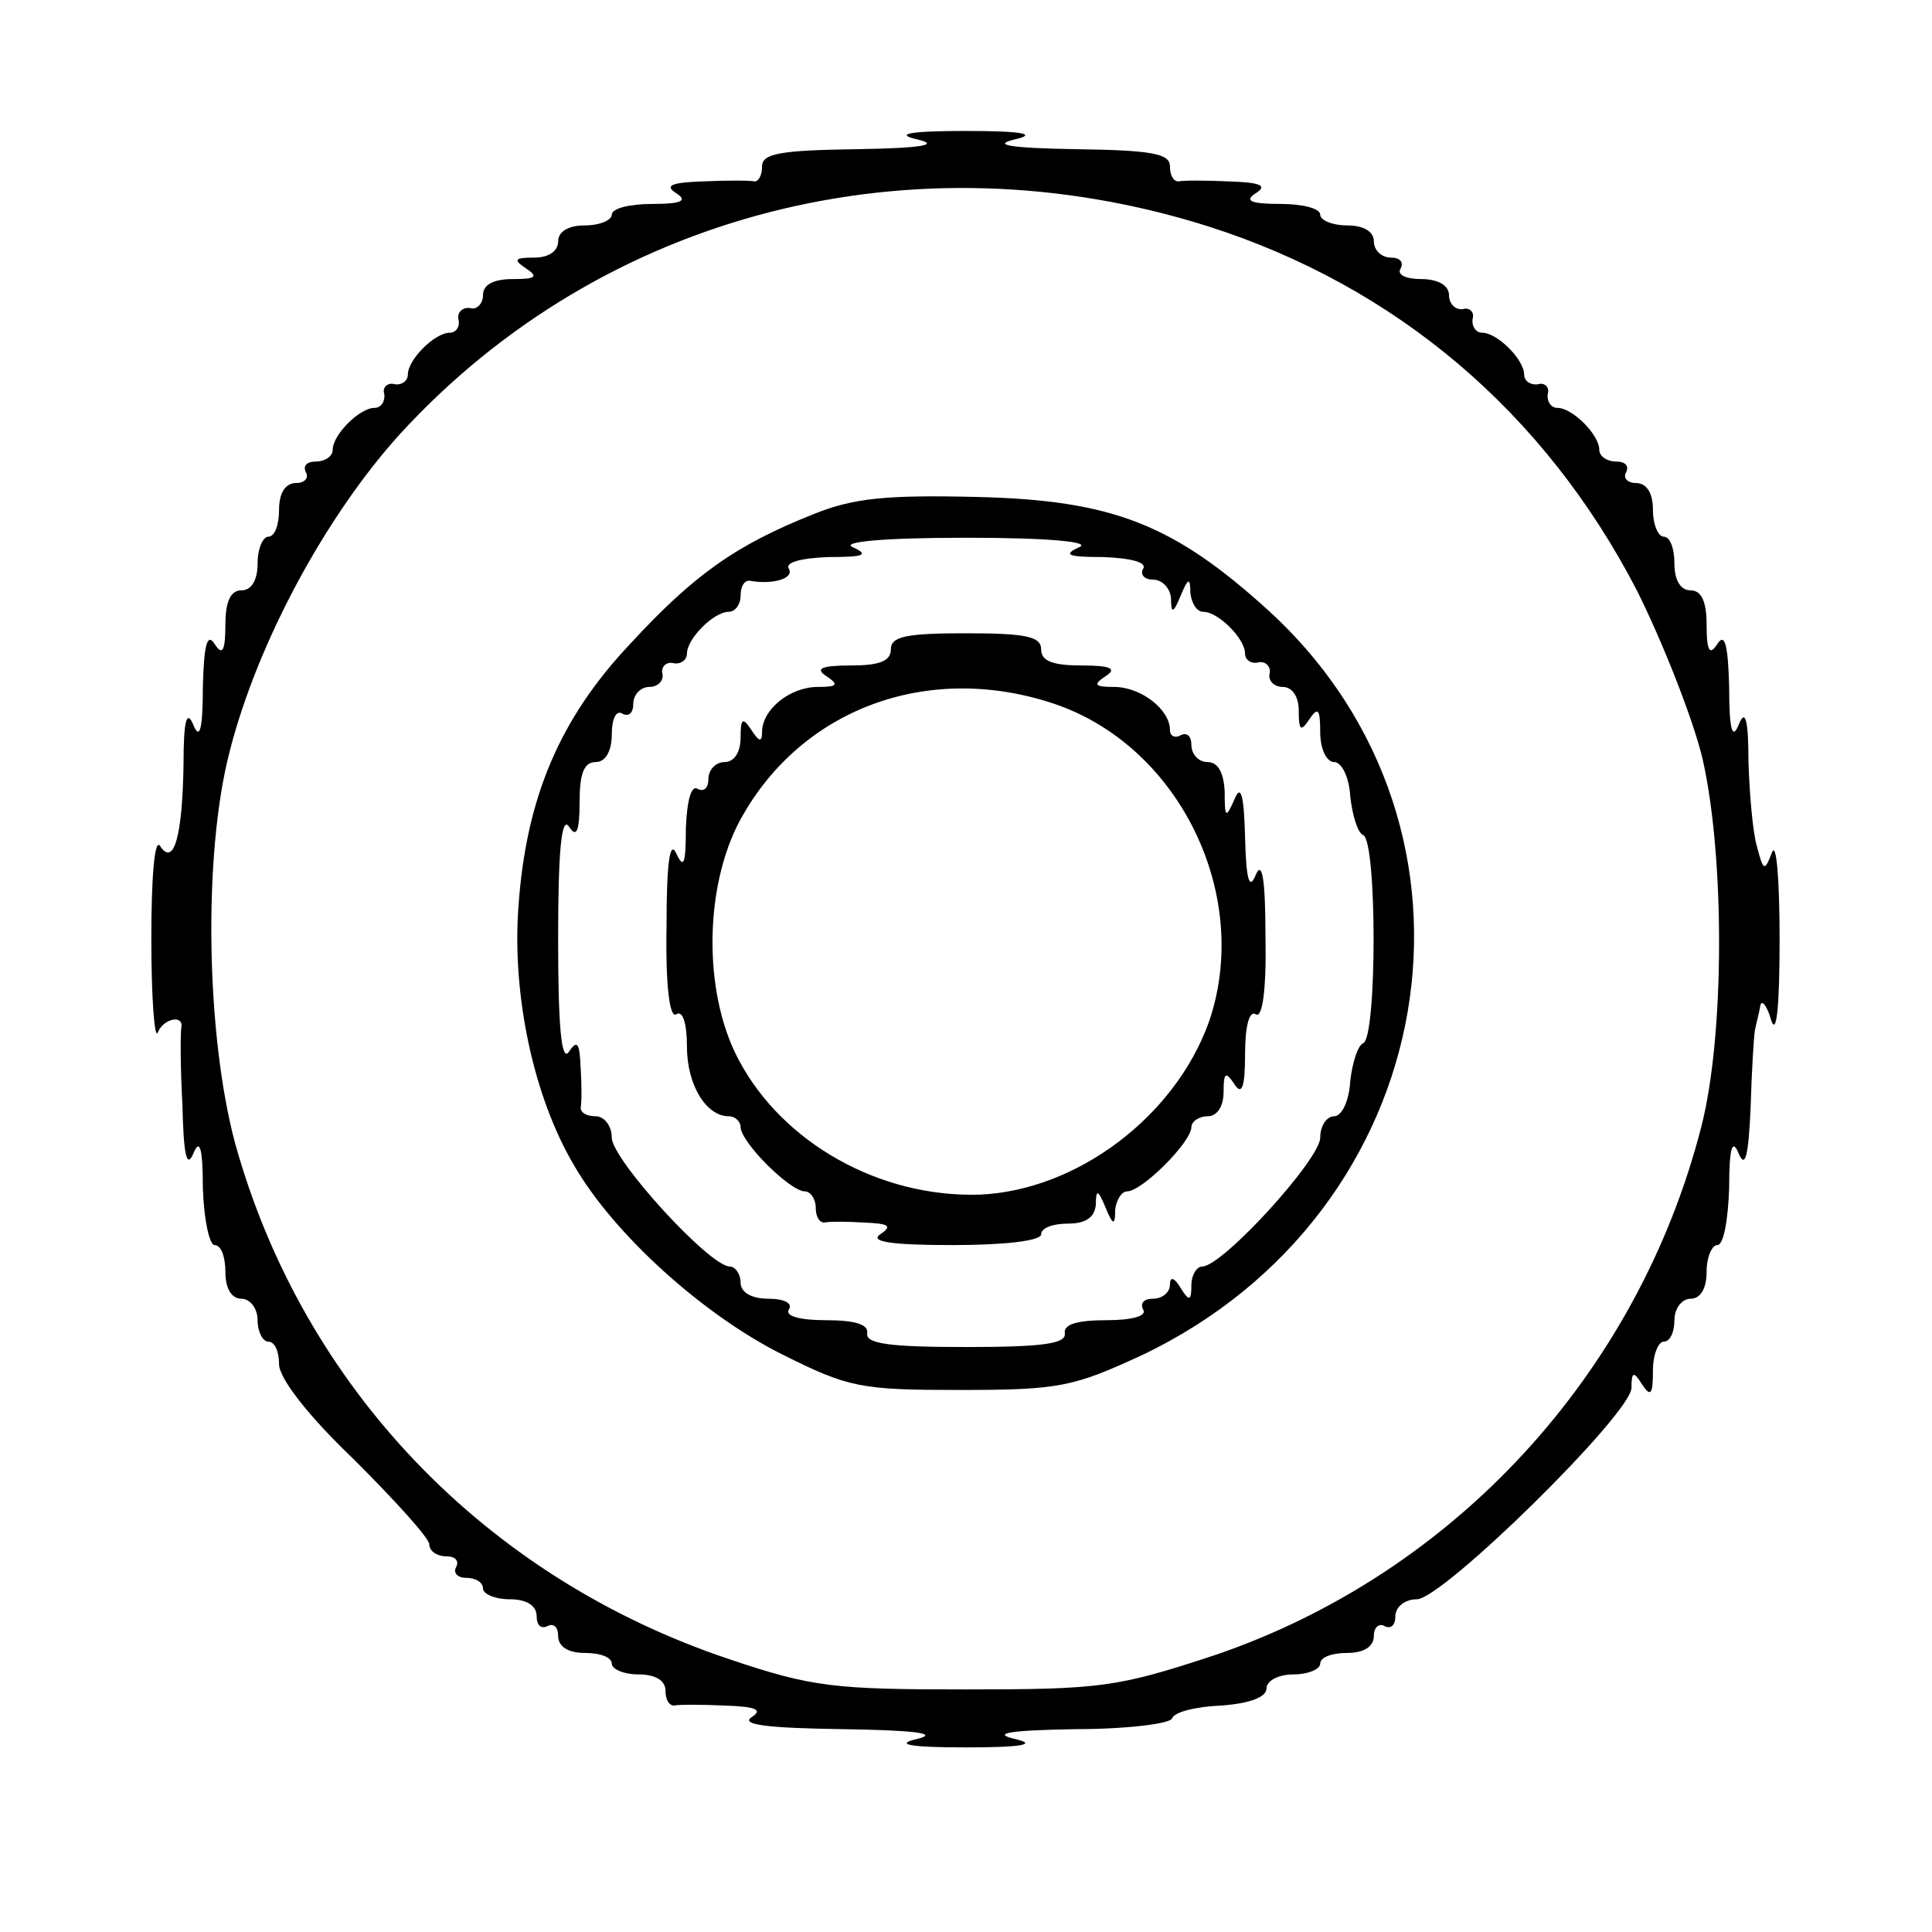
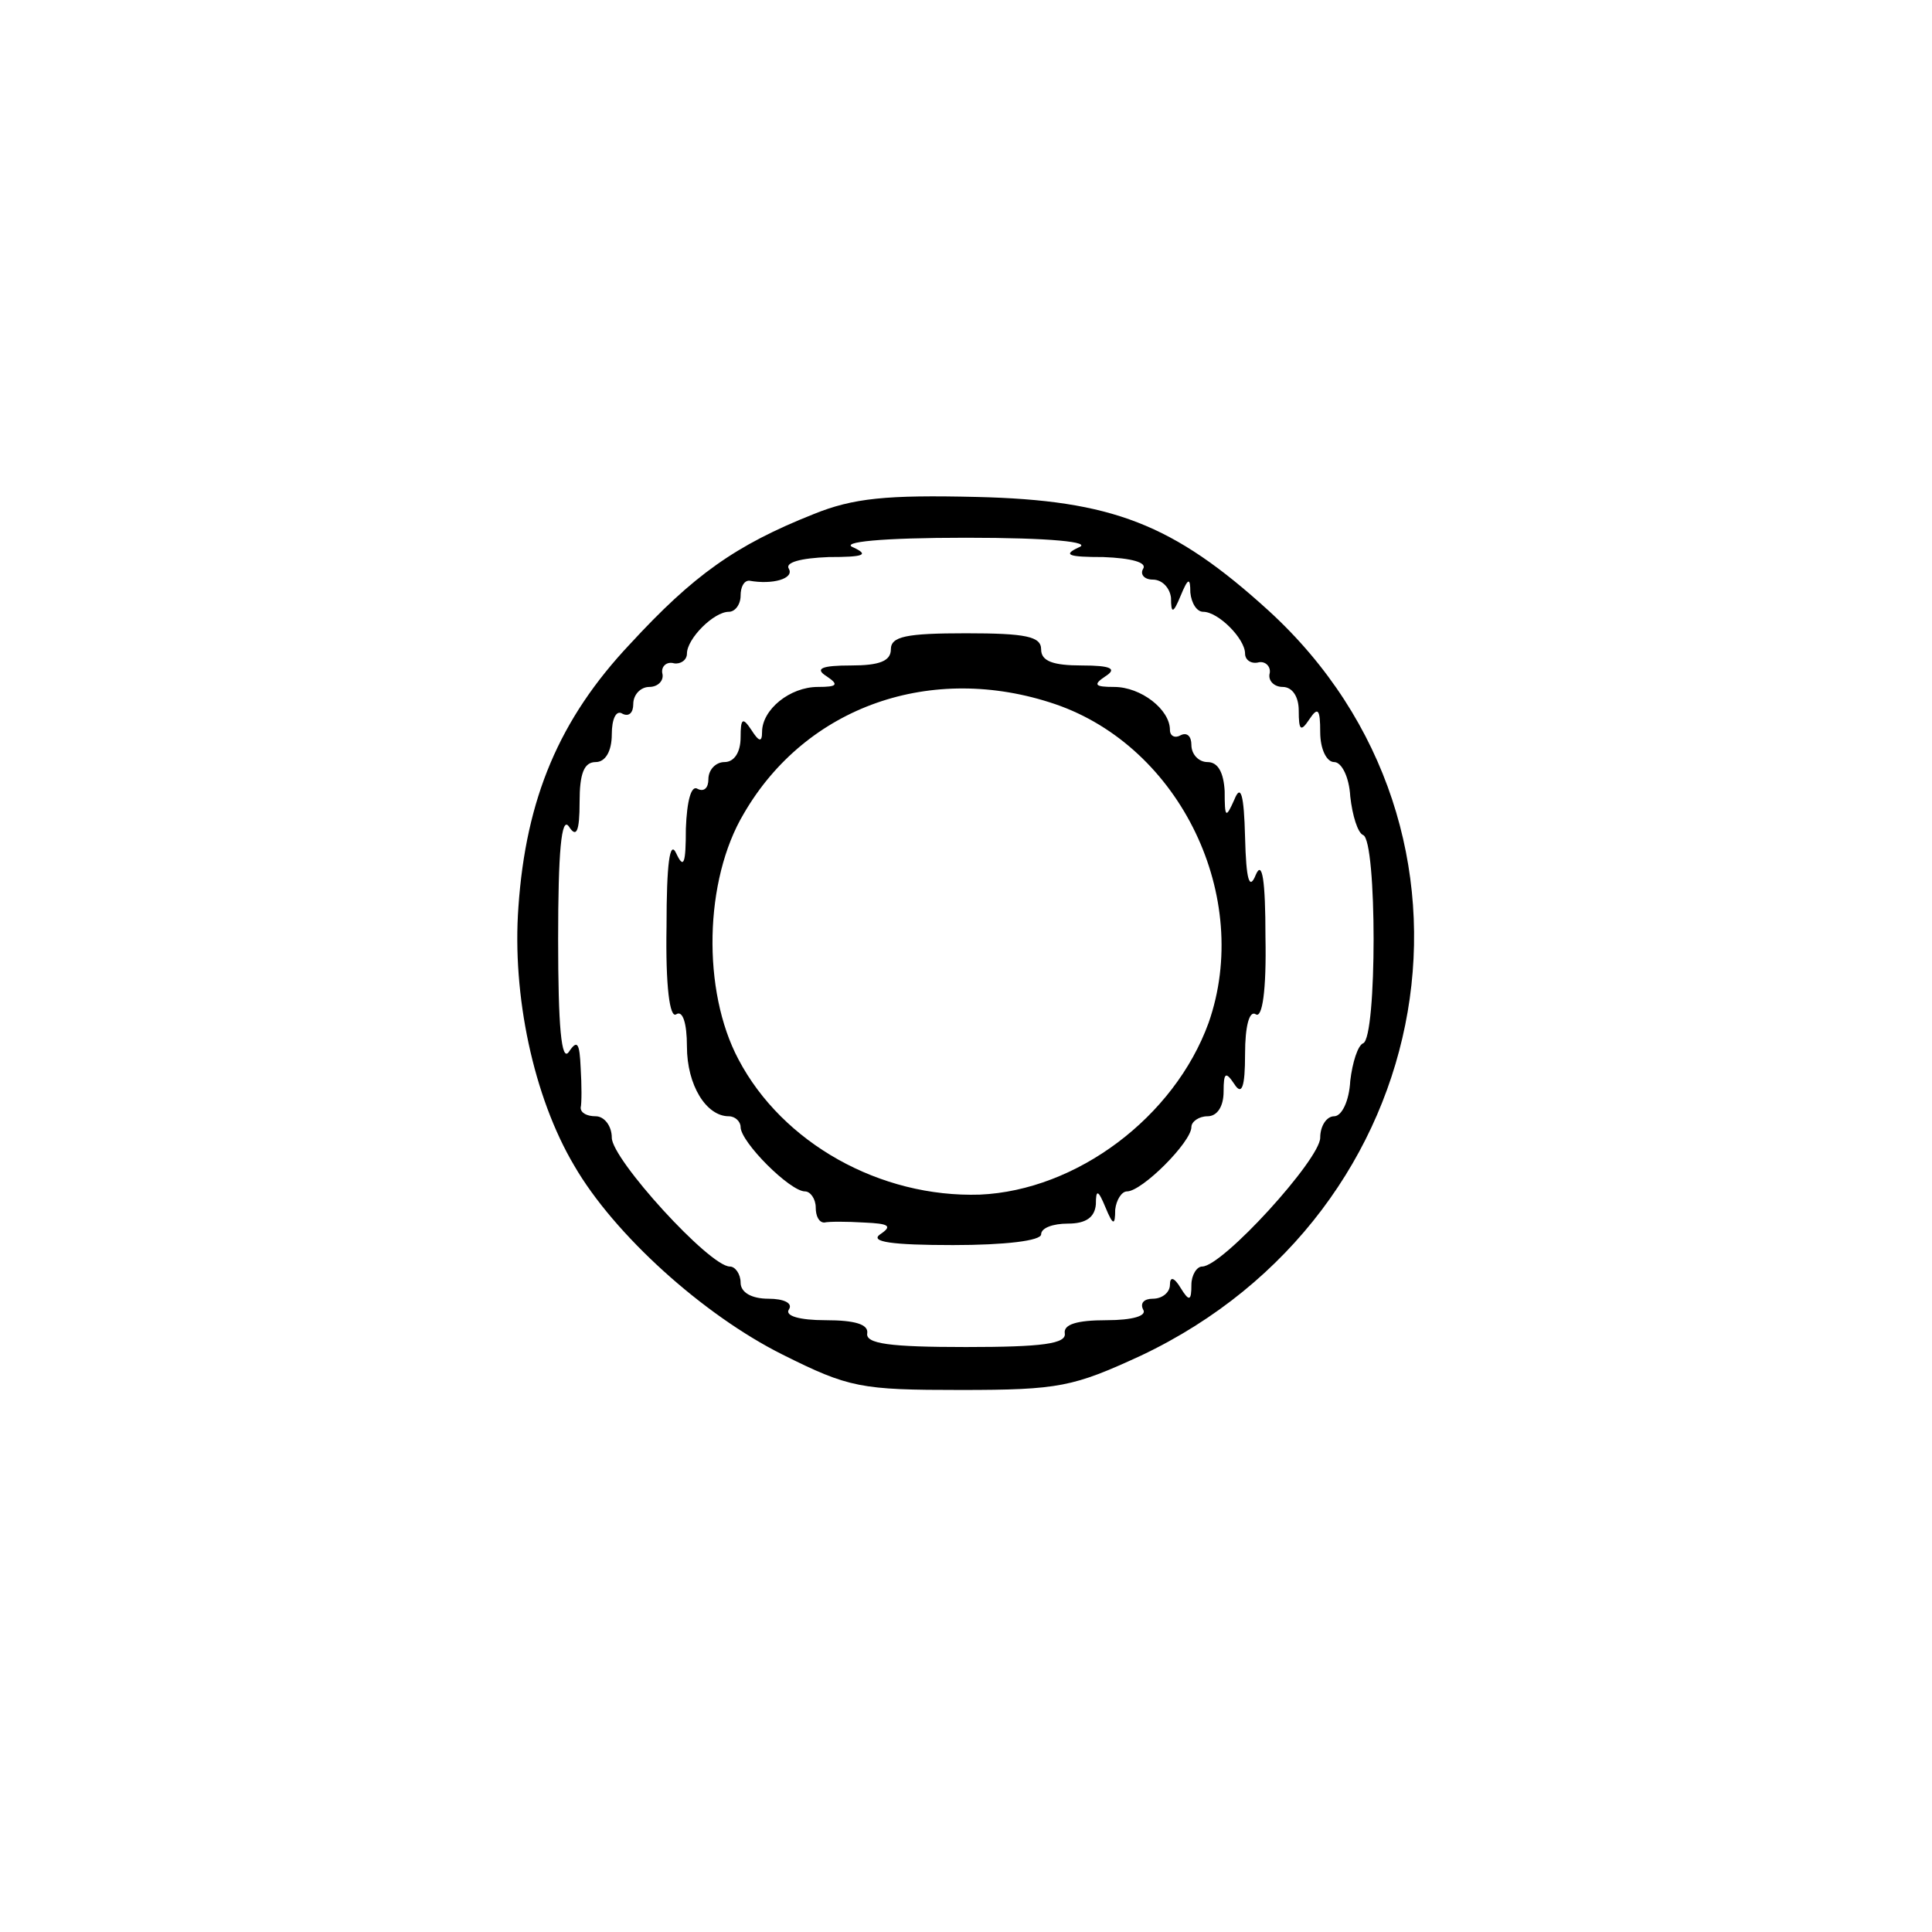
<svg xmlns="http://www.w3.org/2000/svg" version="1.0" width="180pt" height="180pt" viewBox="0 0 180 180" preserveAspectRatio="xMidYMid meet">
  <g transform="translate(0,180) scale(0.1,-0.1)" fill="#000000" stroke="none">
-     <path d="M855 1670 c21 -5 4 -8 -57 -9 -71 -1 -88 -4 -88 -16 0 -8 -3 -14 -7 -14 -5 1 -26 1 -48 0 -30 -1 -36 -4 -25 -11 11 -7 5 -10 -22 -10 -21 0 -38 -4 -38 -10 0 -5 -11 -10 -25 -10 -16 0 -25 -6 -25 -15 0 -9 -9 -15 -22 -15 -19 0 -20 -2 -8 -10 12 -8 9 -10 -12 -10 -18 0 -28 -5 -28 -15 0 -8 -6 -14 -12 -12 -7 1 -12 -4 -11 -10 2 -7 -2 -13 -8 -13 -14 0 -39 -25 -39 -39 0 -6 -6 -10 -12 -9 -7 2 -12 -3 -10 -9 1 -7 -3 -13 -9 -13 -14 0 -39 -25 -39 -39 0 -6 -7 -11 -16 -11 -8 0 -12 -4 -9 -10 3 -5 -1 -10 -9 -10 -10 0 -16 -9 -16 -25 0 -14 -4 -25 -10 -25 -5 0 -10 -11 -10 -25 0 -16 -6 -25 -15 -25 -10 0 -15 -10 -15 -32 0 -25 -3 -29 -10 -18 -7 11 -10 -1 -11 -40 0 -40 -3 -50 -9 -35 -6 14 -9 4 -9 -37 -1 -67 -9 -96 -22 -76 -5 7 -8 -29 -8 -87 0 -55 3 -94 6 -87 5 13 24 17 22 5 -1 -5 -1 -37 1 -73 1 -46 4 -59 10 -45 6 15 9 6 9 -32 1 -29 6 -53 11 -53 6 0 10 -11 10 -25 0 -16 6 -25 15 -25 8 0 15 -9 15 -20 0 -11 5 -20 10 -20 6 0 10 -9 10 -21 0 -13 27 -48 70 -89 38 -38 70 -73 70 -79 0 -6 7 -11 16 -11 8 0 12 -4 9 -10 -3 -5 1 -10 9 -10 9 0 16 -4 16 -10 0 -5 11 -10 25 -10 16 0 25 -6 25 -16 0 -8 4 -12 10 -9 6 3 10 -1 10 -9 0 -10 9 -16 25 -16 14 0 25 -4 25 -10 0 -5 11 -10 25 -10 16 0 25 -6 25 -15 0 -8 3 -14 8 -14 4 1 25 1 47 0 30 -1 36 -4 25 -11 -10 -7 16 -10 85 -11 68 -1 90 -4 70 -9 -22 -5 -9 -8 45 -8 54 0 67 3 45 8 -21 5 -5 8 57 9 47 0 88 5 90 10 2 6 22 11 46 12 27 2 42 8 42 16 0 7 11 13 25 13 14 0 25 5 25 10 0 6 11 10 25 10 16 0 25 6 25 16 0 8 5 12 10 9 6 -3 10 1 10 9 0 9 9 16 20 16 24 0 200 173 200 197 0 15 2 16 10 3 8 -12 10 -9 10 13 0 15 5 27 10 27 6 0 10 9 10 20 0 11 7 20 15 20 9 0 15 9 15 25 0 14 5 25 10 25 6 0 10 24 11 53 0 38 3 47 9 32 6 -14 9 -2 11 43 1 34 3 67 4 72 1 6 4 16 5 23 1 6 6 1 10 -13 5 -16 8 10 8 75 0 56 -3 91 -7 81 -7 -18 -8 -18 -14 5 -4 13 -7 49 -8 79 0 40 -3 50 -9 35 -6 -15 -9 -5 -9 35 -1 39 -4 51 -11 40 -7 -11 -10 -7 -10 18 0 22 -5 32 -15 32 -9 0 -15 9 -15 25 0 14 -4 25 -10 25 -5 0 -10 11 -10 25 0 16 -6 25 -16 25 -8 0 -12 5 -9 10 3 6 -1 10 -9 10 -9 0 -16 5 -16 11 0 14 -25 39 -39 39 -6 0 -10 6 -9 13 2 6 -3 11 -9 9 -7 -1 -13 3 -13 9 0 14 -25 39 -39 39 -6 0 -10 6 -9 13 2 6 -3 11 -9 9 -7 -1 -13 5 -13 13 0 9 -10 15 -26 15 -14 0 -23 4 -19 10 3 6 -1 10 -9 10 -9 0 -16 7 -16 15 0 9 -9 15 -25 15 -14 0 -25 5 -25 10 0 6 -17 10 -37 10 -28 0 -34 3 -23 10 11 7 5 10 -25 11 -22 1 -43 1 -47 0 -5 0 -8 6 -8 14 0 12 -17 15 -87 16 -62 1 -79 4 -58 9 22 5 9 8 -45 8 -54 0 -67 -3 -45 -8z m271 -81 c175 -56 313 -173 399 -339 24 -48 52 -119 61 -156 21 -91 21 -259 -1 -344 -59 -230 -230 -416 -453 -492 -91 -30 -106 -32 -232 -32 -122 0 -143 2 -220 28 -228 76 -398 254 -461 481 -27 101 -30 269 -5 365 26 102 90 220 159 296 189 206 478 280 753 193z" />
    <path d="M758 1321 c-73 -29 -112 -57 -171 -121 -66 -70 -97 -144 -104 -245 -6 -82 14 -177 52 -241 37 -64 120 -139 194 -176 62 -31 73 -33 166 -33 92 0 105 3 168 32 281 133 342 490 119 694 -89 81 -146 103 -272 106 -84 2 -115 -1 -152 -16z m247 -31 c-15 -7 -10 -9 23 -9 26 -1 41 -5 37 -11 -3 -5 1 -10 9 -10 9 0 16 -8 17 -17 0 -15 2 -15 9 2 7 17 9 17 9 3 1 -10 6 -18 12 -18 14 0 39 -25 39 -39 0 -6 6 -10 13 -8 6 1 11 -4 10 -10 -2 -7 4 -13 12 -13 9 0 15 -9 15 -22 0 -19 2 -20 10 -8 8 12 10 9 10 -12 0 -16 6 -28 13 -28 7 0 14 -14 15 -32 2 -18 7 -34 12 -36 13 -5 13 -189 0 -194 -5 -2 -10 -18 -12 -35 -1 -19 -8 -33 -15 -33 -7 0 -13 -9 -13 -20 0 -20 -91 -120 -110 -120 -5 0 -10 -8 -10 -17 0 -15 -2 -16 -10 -3 -6 10 -10 11 -10 3 0 -7 -7 -13 -16 -13 -8 0 -12 -4 -9 -10 4 -6 -10 -10 -34 -10 -28 0 -40 -4 -39 -12 2 -10 -21 -13 -92 -13 -71 0 -94 3 -92 13 1 8 -11 12 -39 12 -24 0 -38 4 -34 10 4 6 -5 10 -19 10 -16 0 -26 6 -26 15 0 8 -5 15 -10 15 -19 0 -110 100 -110 120 0 11 -7 20 -15 20 -8 0 -14 3 -14 8 1 4 1 21 0 37 -1 23 -3 27 -11 15 -7 -10 -10 24 -10 105 0 81 3 115 10 105 7 -11 10 -5 10 23 0 26 4 37 15 37 9 0 15 10 15 26 0 14 4 23 10 19 6 -3 10 1 10 9 0 9 7 16 15 16 8 0 14 6 12 13 -1 6 4 11 11 9 6 -1 12 3 12 9 0 14 25 39 39 39 6 0 11 7 11 15 0 8 3 14 8 14 22 -4 42 2 37 11 -4 6 11 10 37 11 33 0 38 2 23 9 -13 5 26 9 105 9 79 0 118 -4 105 -9z" />
    <path d="M830 1195 c0 -11 -11 -15 -37 -15 -28 0 -34 -3 -23 -10 12 -8 10 -10 -8 -10 -26 0 -52 -21 -52 -42 0 -10 -3 -9 -10 2 -8 12 -10 11 -10 -7 0 -14 -6 -23 -15 -23 -8 0 -15 -7 -15 -16 0 -8 -4 -12 -10 -9 -6 4 -10 -11 -11 -37 0 -33 -2 -38 -9 -23 -6 13 -9 -10 -9 -68 -1 -56 3 -86 9 -82 6 4 10 -8 10 -30 0 -36 18 -65 39 -65 6 0 11 -5 11 -10 0 -14 46 -60 60 -60 5 0 10 -7 10 -15 0 -8 3 -14 8 -14 4 1 21 1 37 0 23 -1 27 -3 15 -11 -10 -7 11 -10 68 -10 48 0 82 4 82 10 0 6 11 10 25 10 17 0 25 6 26 18 0 14 2 14 9 -3 7 -17 9 -17 9 -2 1 9 6 17 11 17 14 0 60 46 60 60 0 5 7 10 15 10 9 0 15 9 15 23 0 18 2 19 10 7 7 -11 10 -3 10 28 0 26 4 41 10 37 6 -4 10 22 9 72 0 53 -3 72 -9 58 -6 -15 -9 -5 -10 35 -1 40 -4 50 -10 35 -8 -18 -9 -17 -9 8 -1 17 -6 27 -16 27 -8 0 -15 7 -15 16 0 8 -4 12 -10 9 -5 -3 -10 -1 -10 5 0 19 -27 40 -52 40 -18 0 -20 2 -8 10 11 7 5 10 -22 10 -27 0 -38 4 -38 15 0 12 -14 15 -70 15 -56 0 -70 -3 -70 -15z m153 -51 c117 -40 184 -180 143 -297 -32 -88 -123 -156 -213 -160 -93 -3 -184 48 -225 126 -34 64 -32 167 5 229 58 100 175 141 290 102z" />
  </g>
</svg>